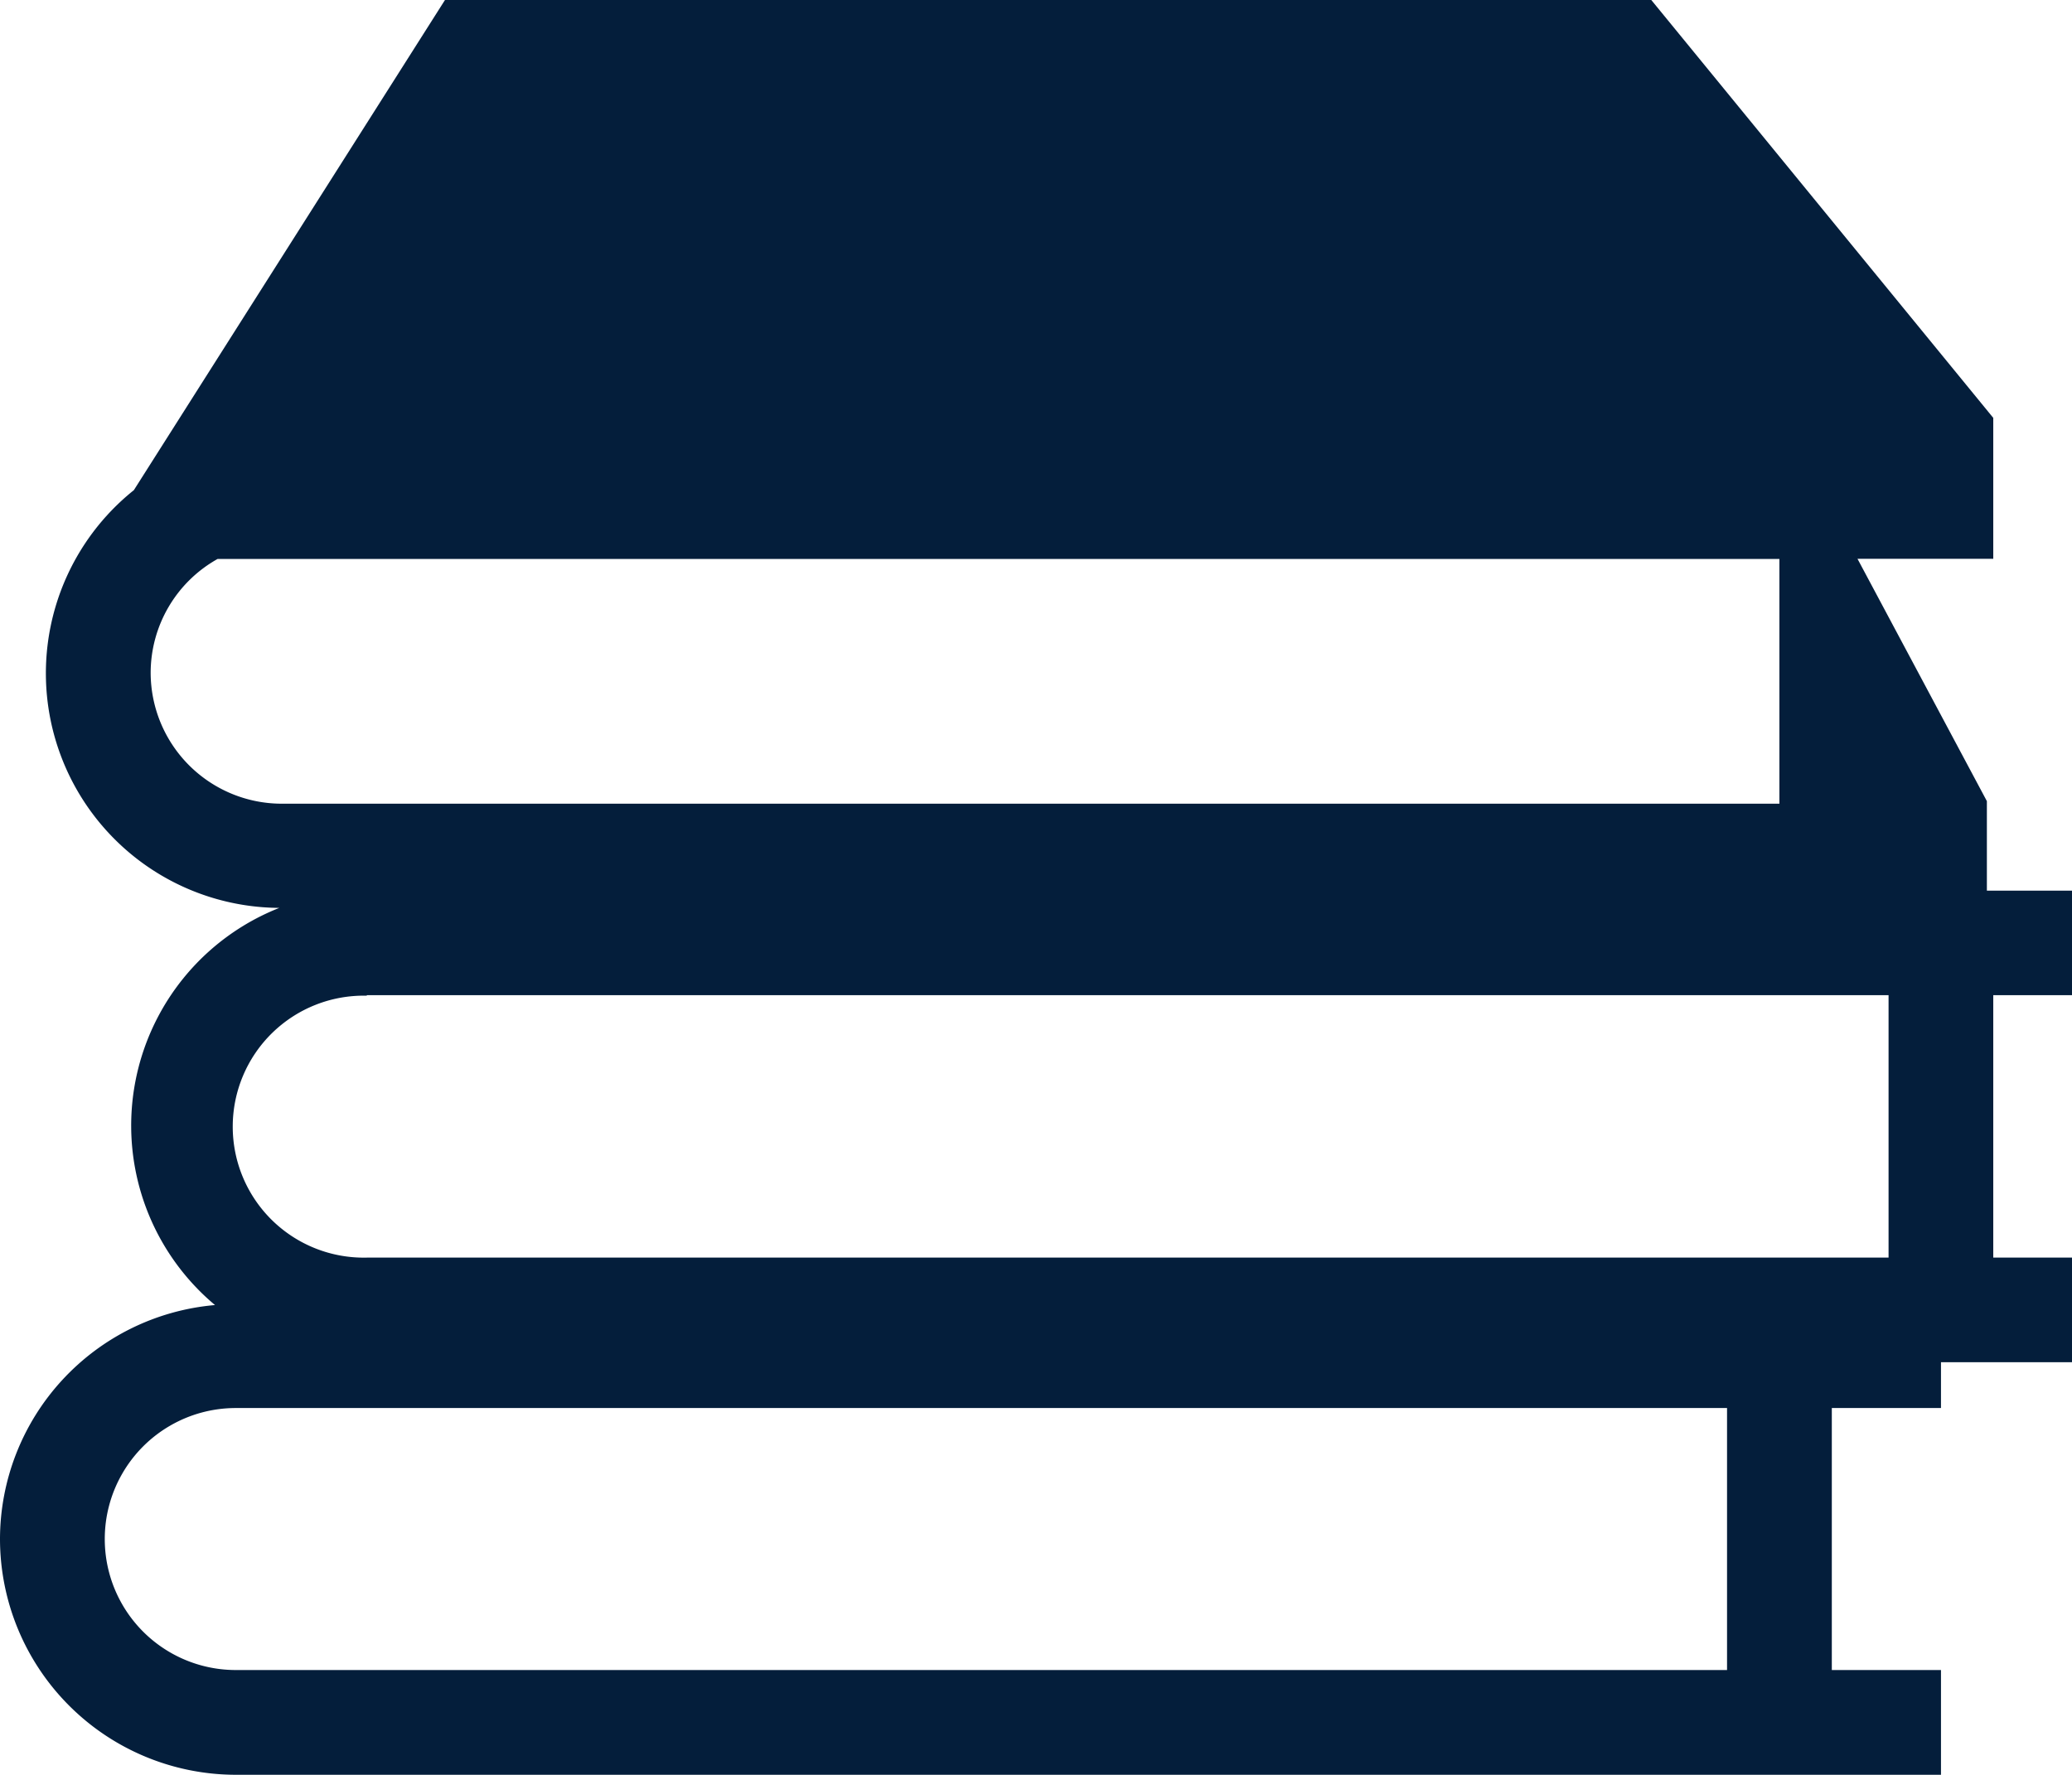
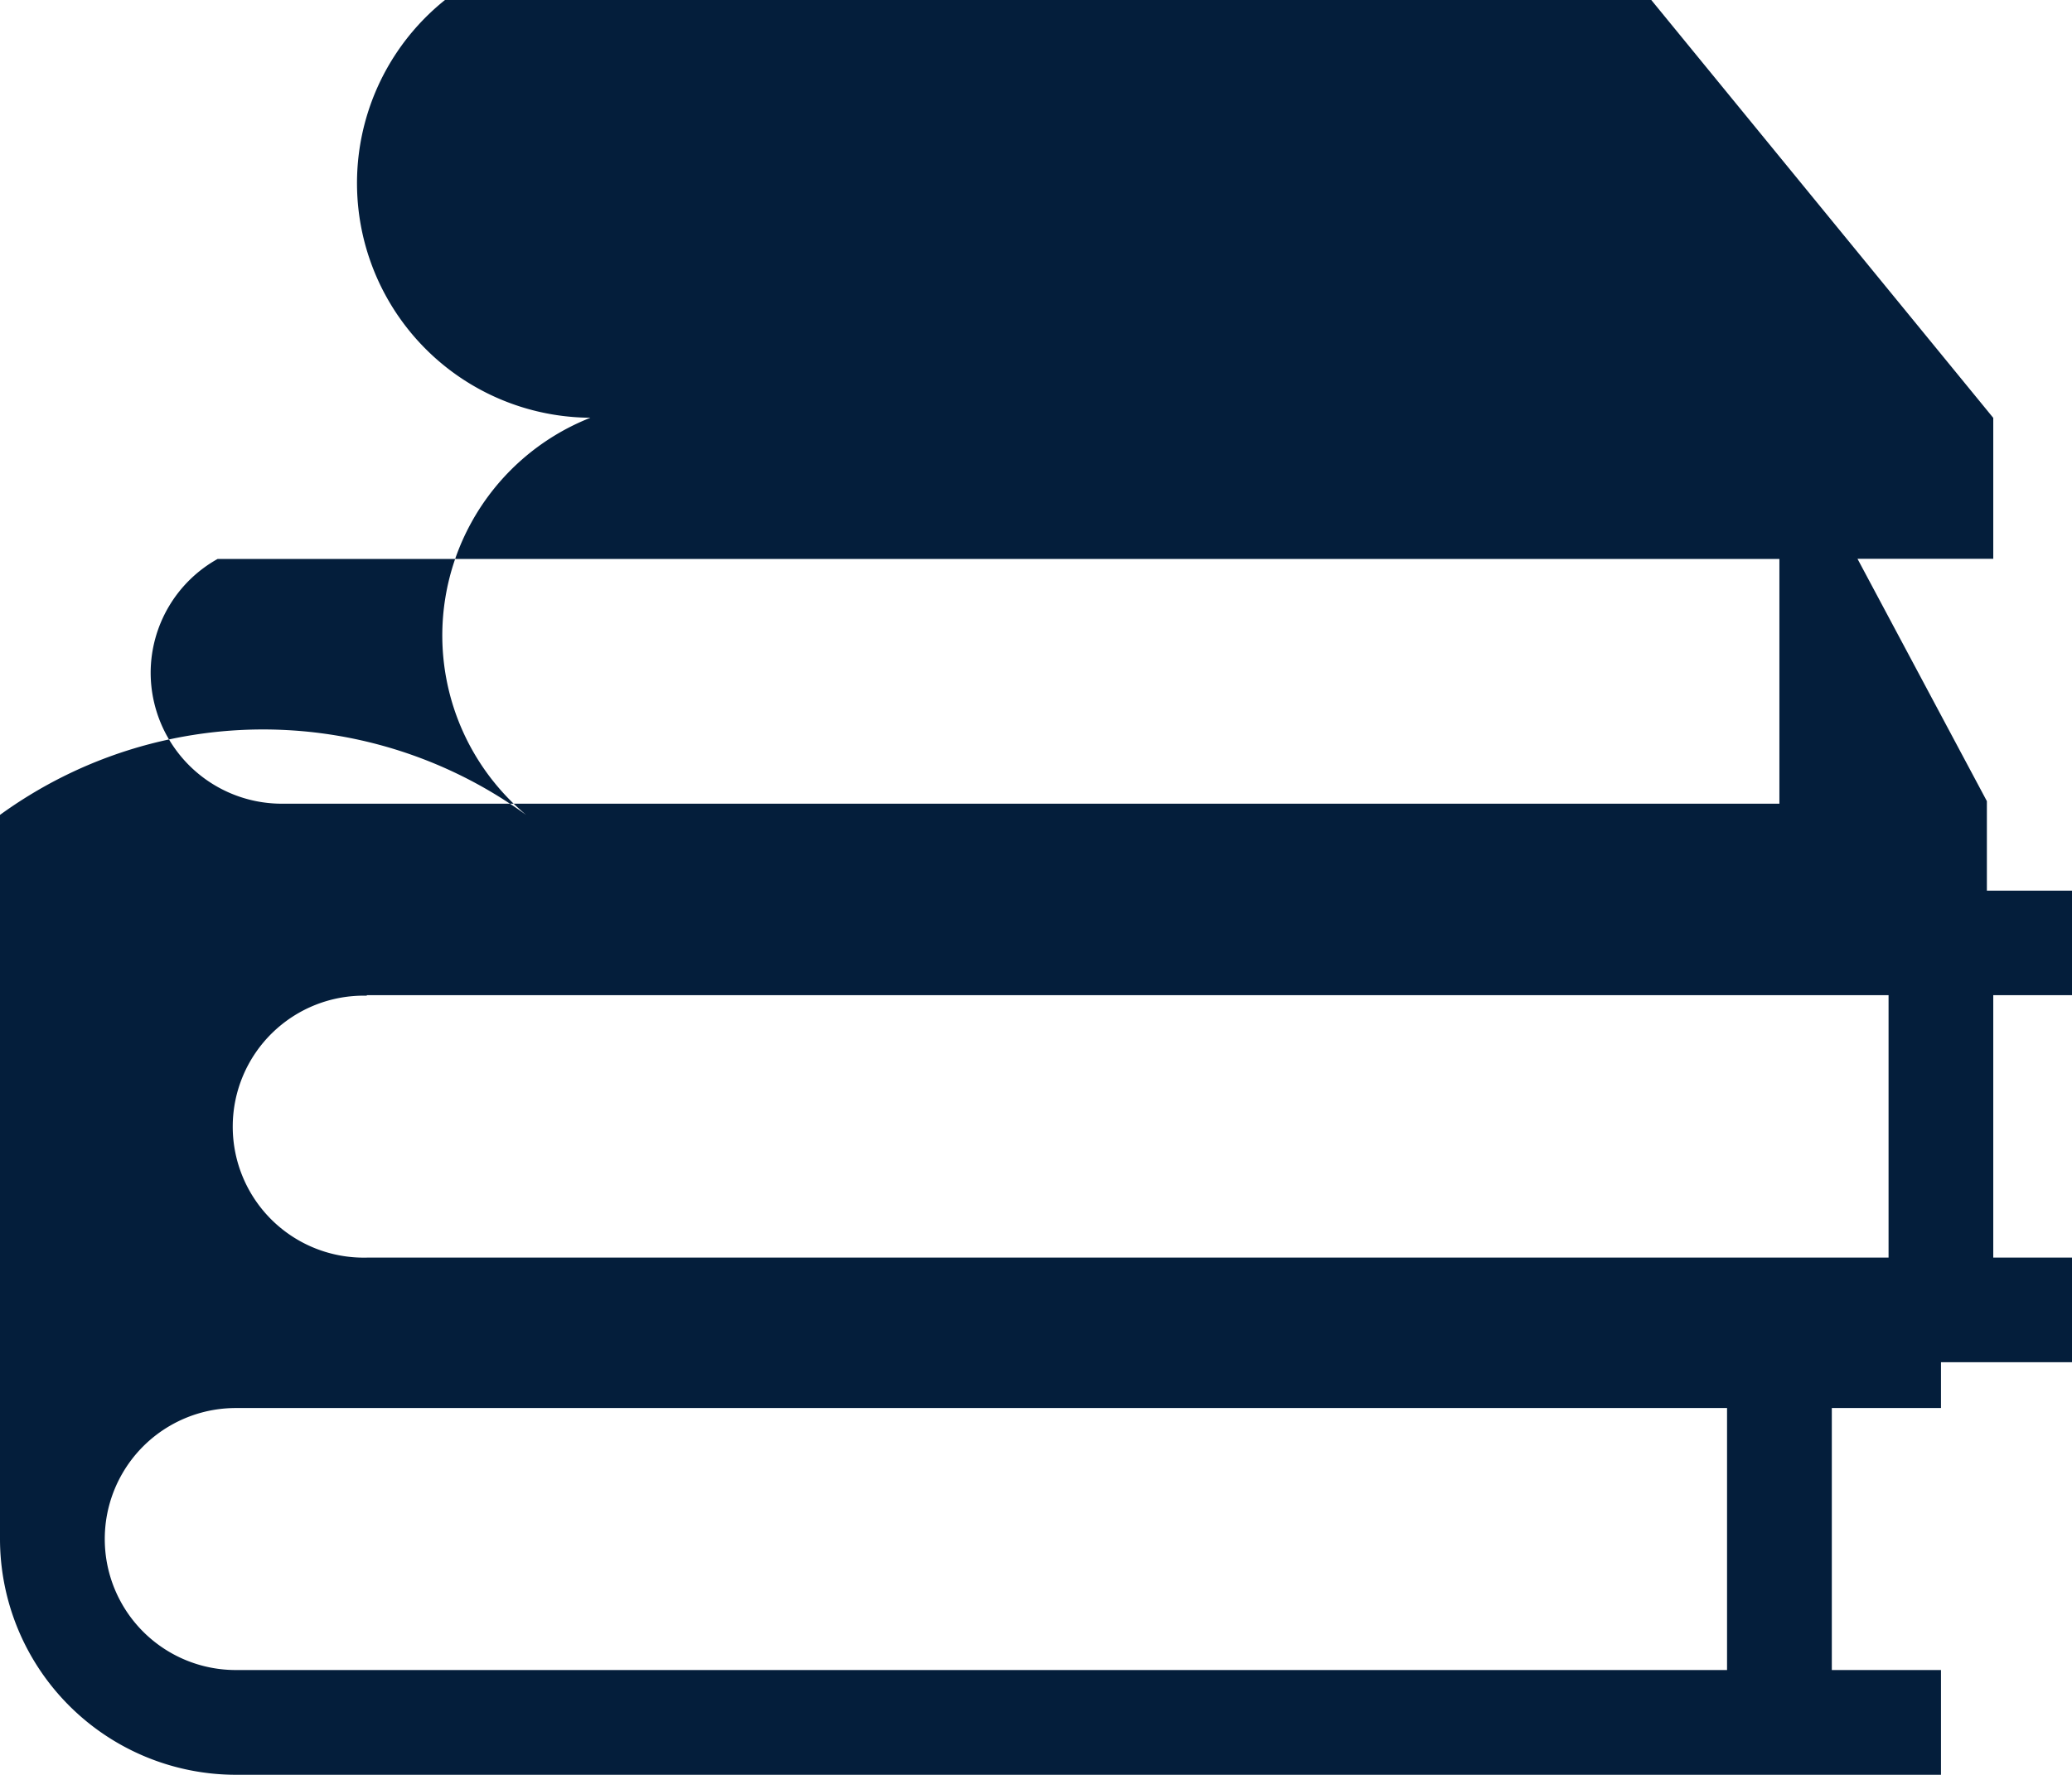
<svg xmlns="http://www.w3.org/2000/svg" width="29.21" height="25.024" viewBox="0 0 29.21 25.024">
  <g id="books-stack-svgrepo-com" transform="translate(0 -56.968)">
-     <path id="Path_81" data-name="Path 81" d="M0,78.668a3.328,3.328,0,0,0,3.324,3.324H27.363V80.515H25.824V76.821h1.539v-.646H29.21V74.7H28.1V71H29.21V69.526h-1.2V68.264l-1.824-3.417H28.1V62.86l-4.821-5.892H6.273L1.887,63.879a3.308,3.308,0,0,0,2.051,5.89,3.3,3.3,0,0,0-.907,5.6A3.317,3.317,0,0,0,0,78.668ZM2.124,66.449a1.841,1.841,0,0,1,.944-1.6H25.085V68.3H3.971A1.849,1.849,0,0,1,2.124,66.449ZM5.171,71H26.624V74.7H5.171a1.847,1.847,0,1,1,0-3.693ZM3.324,76.821H24.347v3.694H3.324a1.847,1.847,0,0,1,0-3.694Z" transform="translate(0 0)" fill="#041e3b" />
+     <path id="Path_81" data-name="Path 81" d="M0,78.668a3.328,3.328,0,0,0,3.324,3.324H27.363V80.515H25.824V76.821h1.539v-.646H29.21V74.7H28.1V71H29.21V69.526h-1.2V68.264l-1.824-3.417H28.1V62.86l-4.821-5.892H6.273a3.308,3.308,0,0,0,2.051,5.89,3.3,3.3,0,0,0-.907,5.6A3.317,3.317,0,0,0,0,78.668ZM2.124,66.449a1.841,1.841,0,0,1,.944-1.6H25.085V68.3H3.971A1.849,1.849,0,0,1,2.124,66.449ZM5.171,71H26.624V74.7H5.171a1.847,1.847,0,1,1,0-3.693ZM3.324,76.821H24.347v3.694H3.324a1.847,1.847,0,0,1,0-3.694Z" transform="translate(0 0)" fill="#041e3b" />
  </g>
</svg>